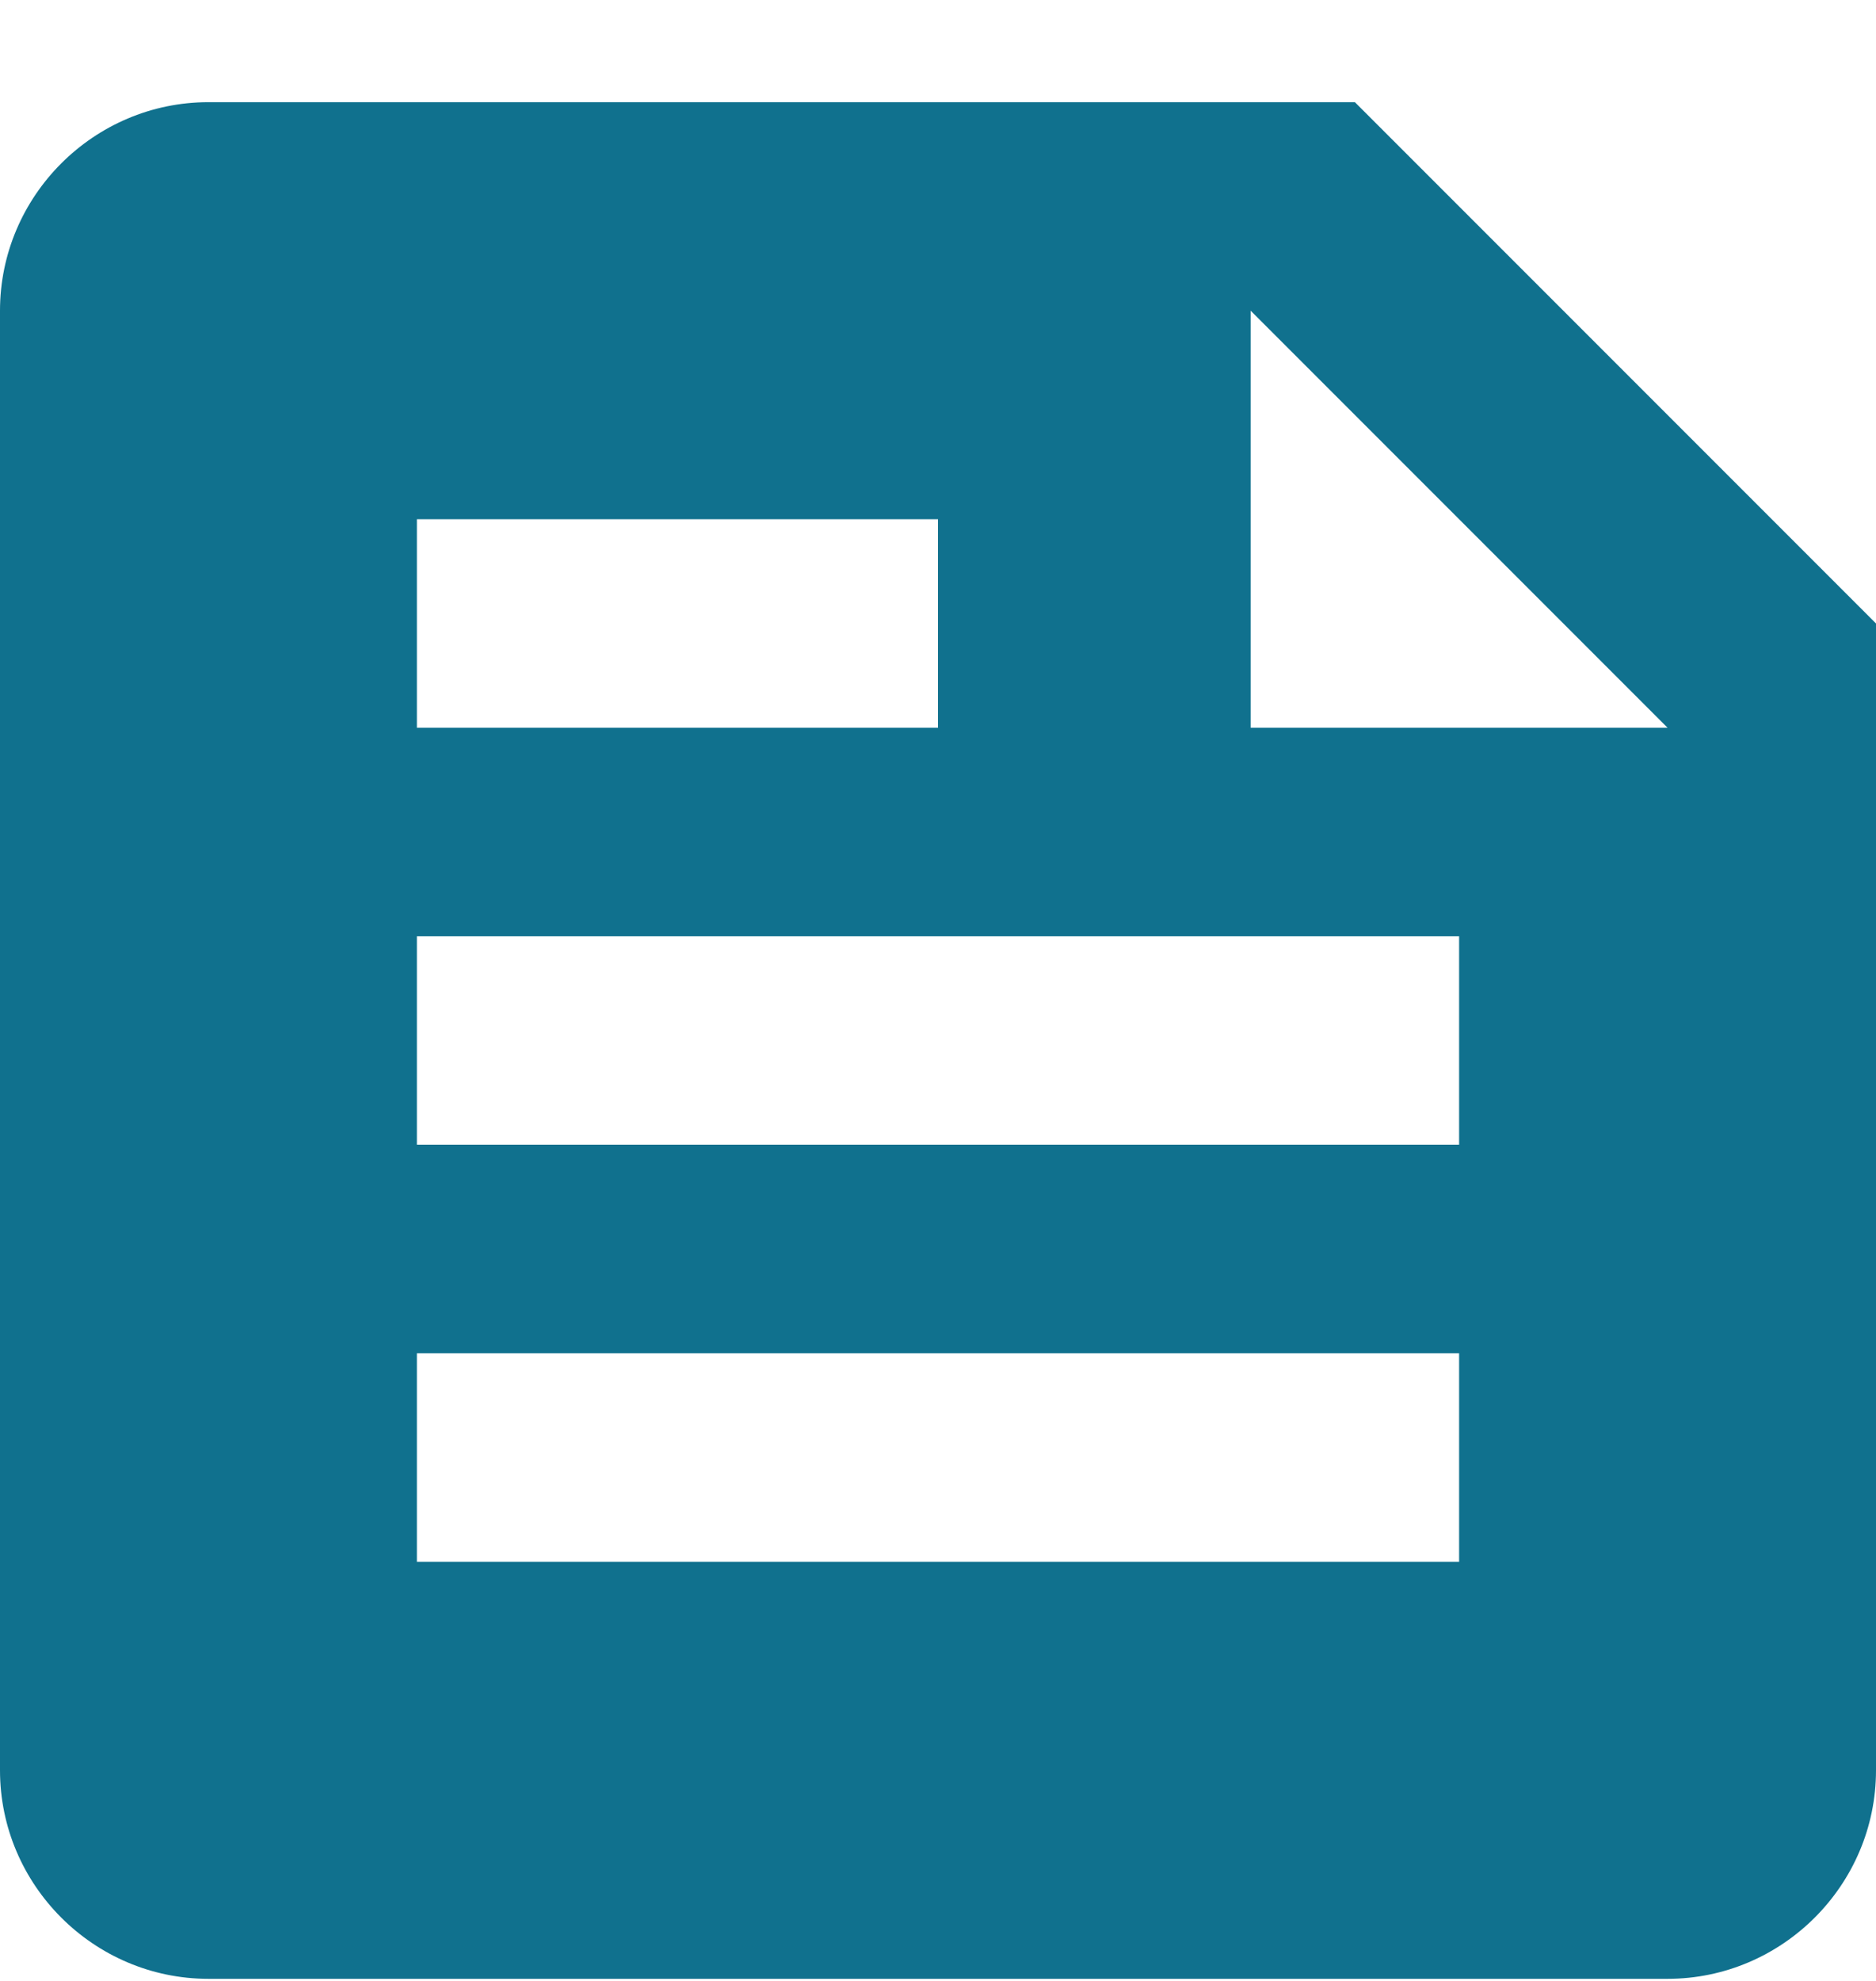
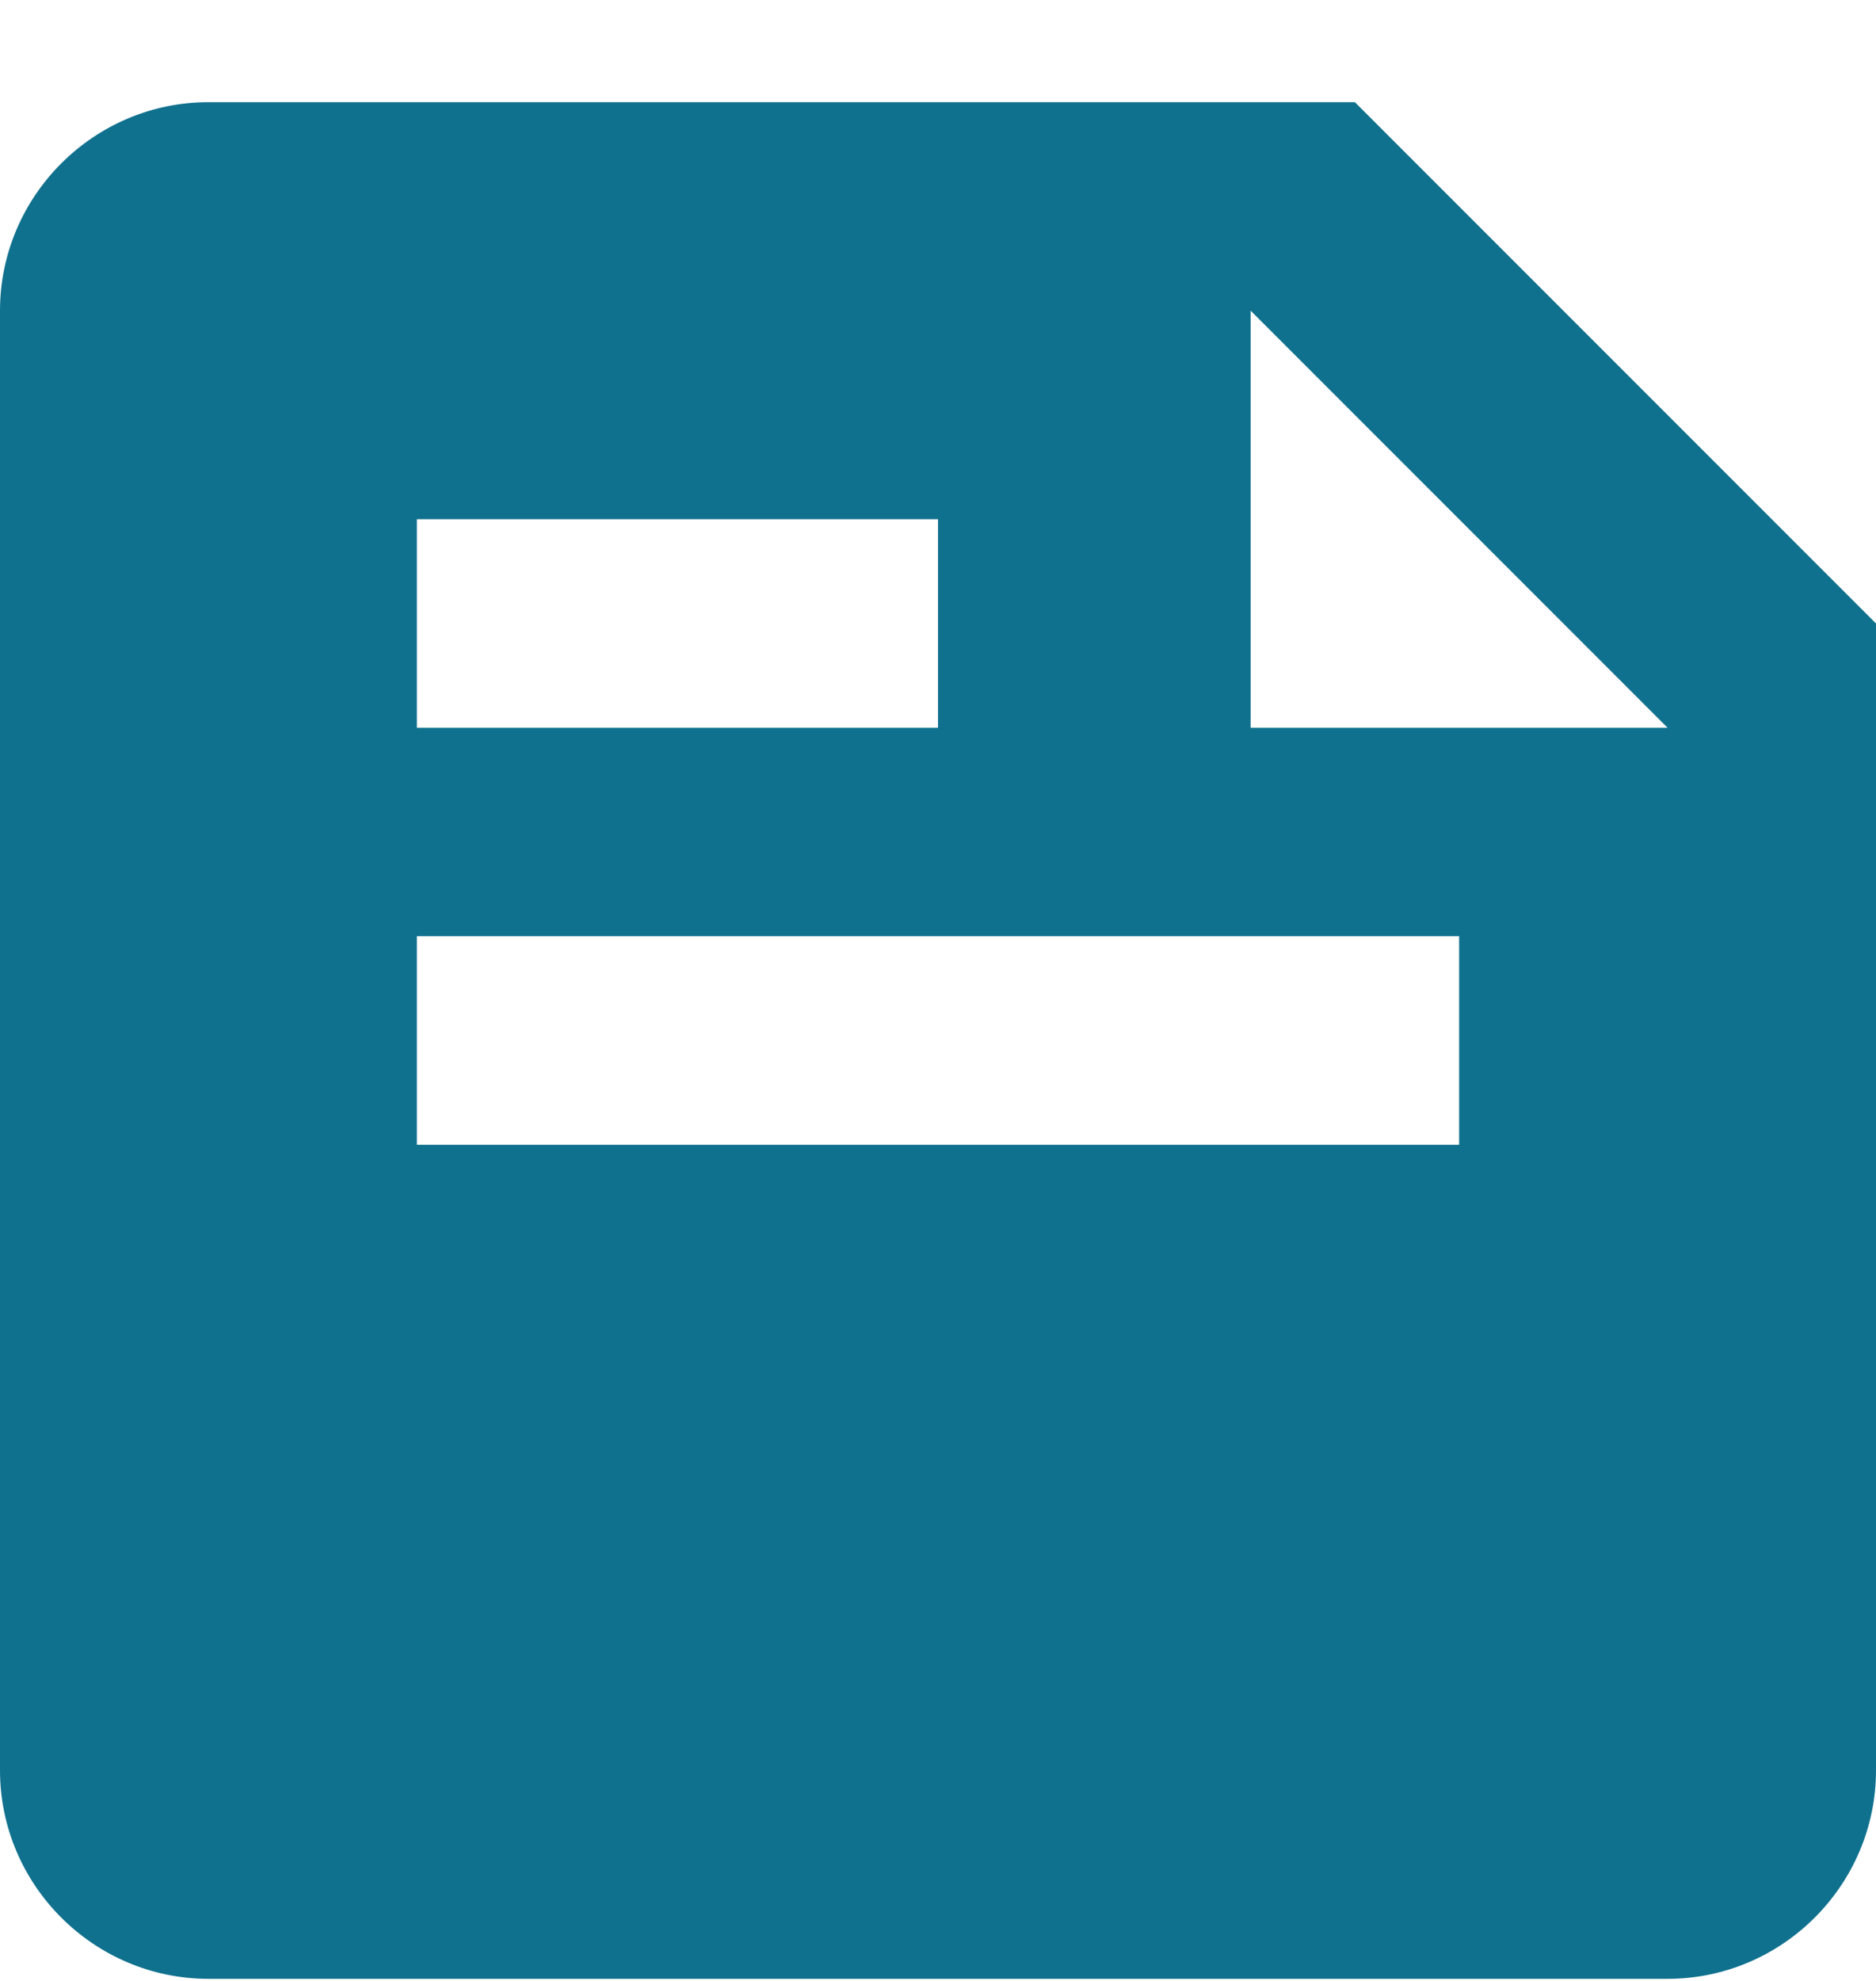
<svg xmlns="http://www.w3.org/2000/svg" width="18" height="19" viewBox="0 0 18 19" fill="none">
-   <path d="M13 0.98H2C0.9 0.98 0 1.88 0 2.98V16.98C0 18.08 0.9 18.98 2 18.98H16C17.1 18.98 18 18.08 18 16.98V5.98L13 0.98ZM4 4.98H9V6.98H4V4.98ZM14 14.98H4V12.98H14V14.98ZM14 10.98H4V8.98H14V10.98ZM12 6.98V2.98L16 6.98H12Z" fill="#10718E" />
+   <path d="M13 0.98H2C0.9 0.98 0 1.88 0 2.98V16.98C0 18.08 0.9 18.98 2 18.98H16C17.1 18.98 18 18.08 18 16.98V5.98L13 0.98ZM4 4.98H9V6.98H4V4.98ZM14 14.98H4H14V14.98ZM14 10.98H4V8.98H14V10.98ZM12 6.98V2.98L16 6.98H12Z" fill="#10718E" />
</svg>